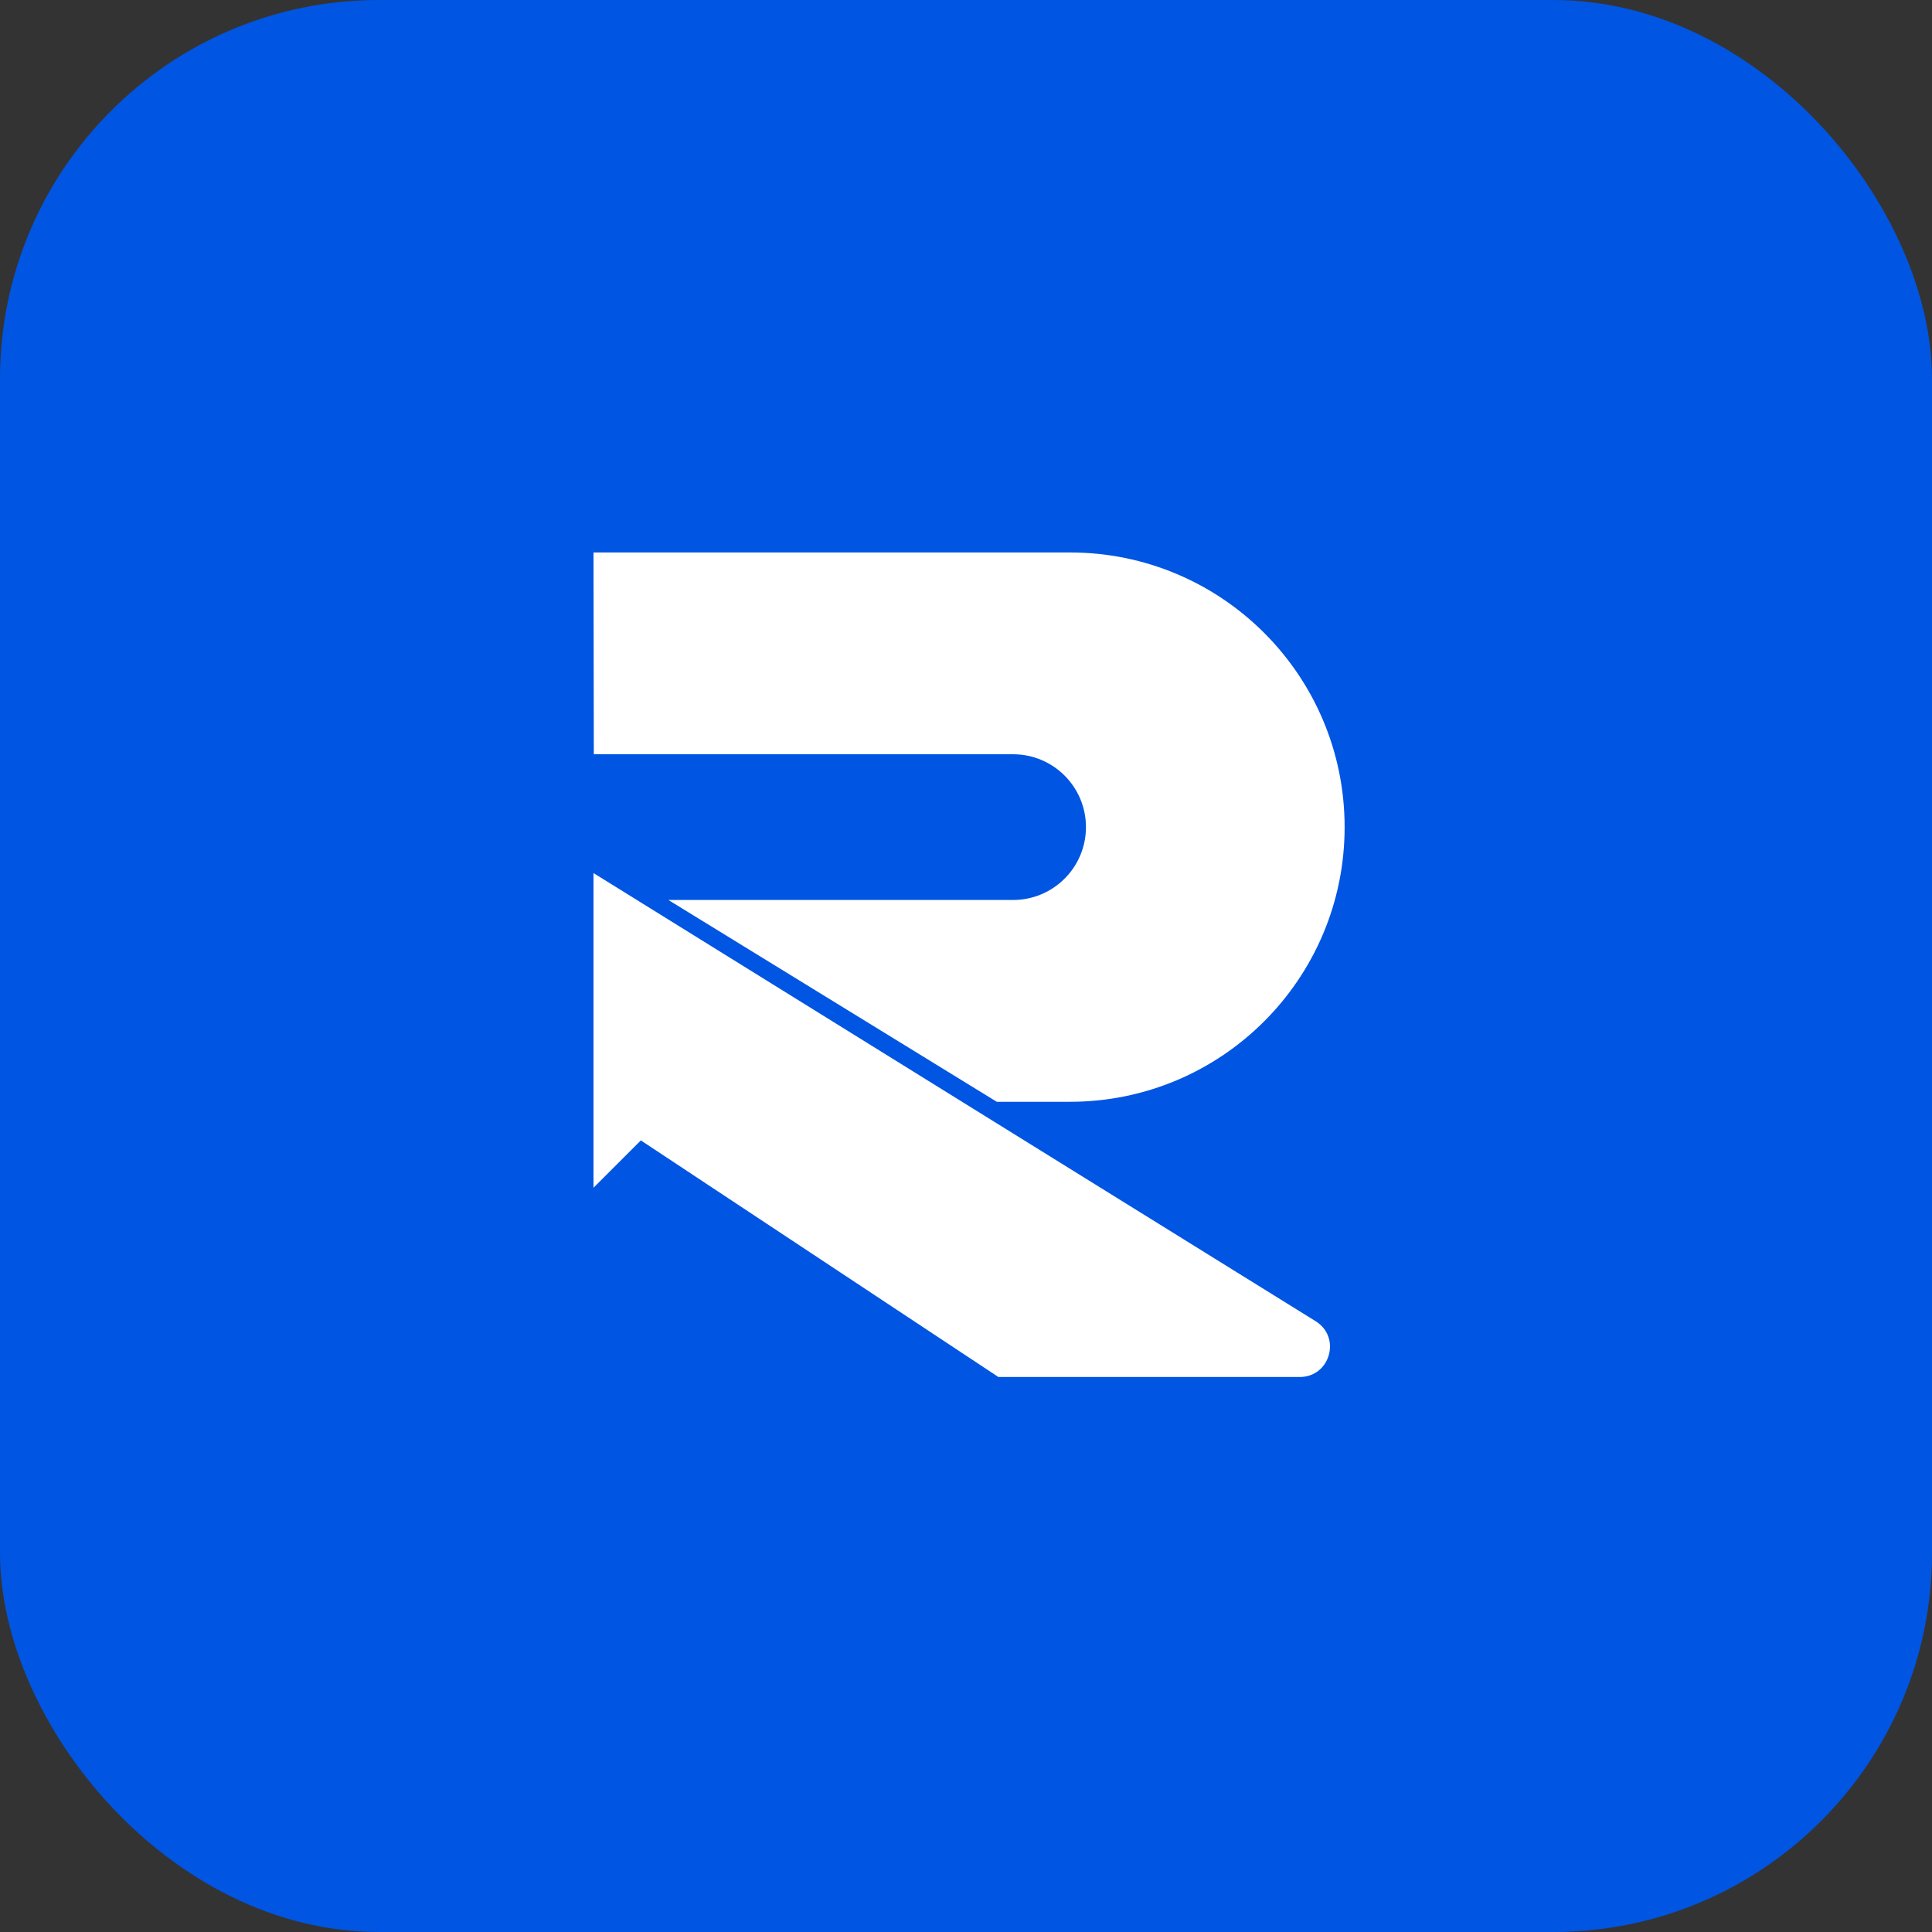
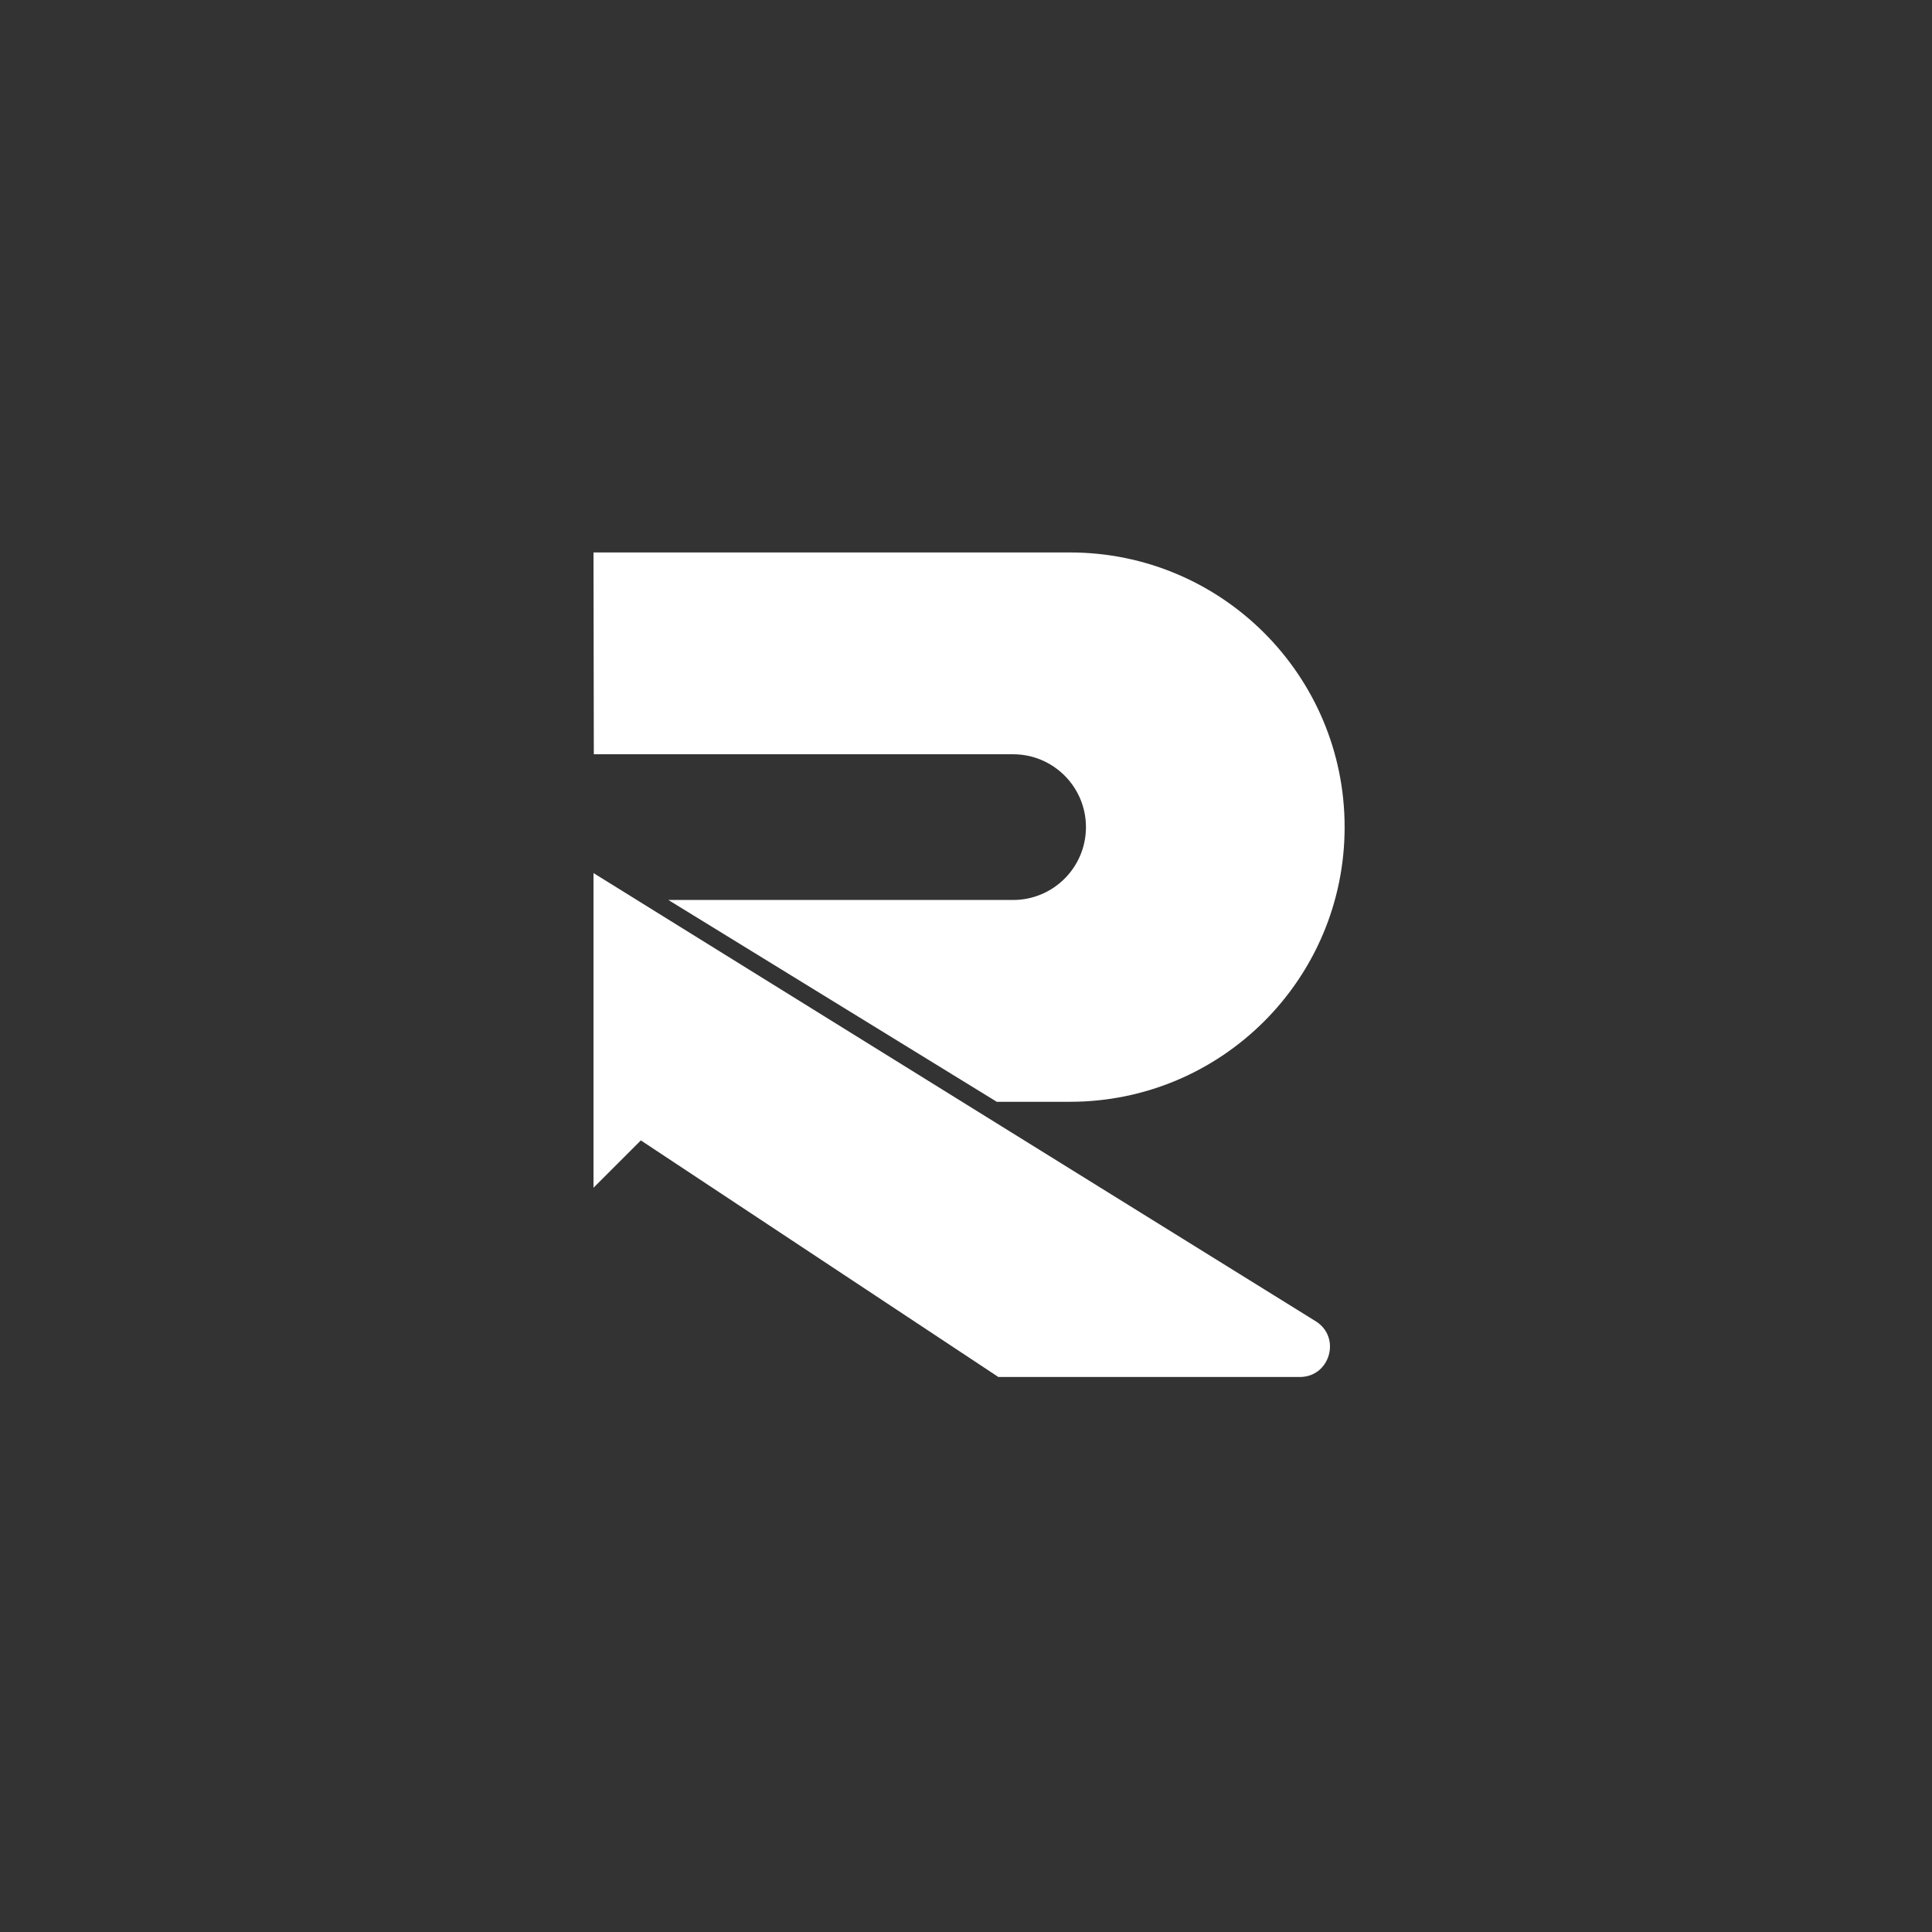
<svg xmlns="http://www.w3.org/2000/svg" width="612" height="612" viewBox="0 0 612 612" fill="none">
  <rect x="0" y="0" width="612" height="612" fill="#333333" stroke="none" />
-   <rect width="612" height="612" rx="120" fill="#0055E2" />
  <path d="M338.93 175H188.001L188.103 238.929H320.919C333.666 238.929 343.997 249.263 343.997 262.007C343.997 274.754 333.663 285.085 320.919 285.085H211.717L315.75 349.014H338.93C386.983 349.014 425.937 310.06 425.937 262.007C425.937 213.954 386.983 175 338.93 175Z" fill="white" />
  <path d="M416.77 418.528L188.001 276.564V376.246L203.002 361.245L316.256 436.192H411.733C421.344 436.192 424.933 423.598 416.77 418.528Z" fill="white" />
</svg>